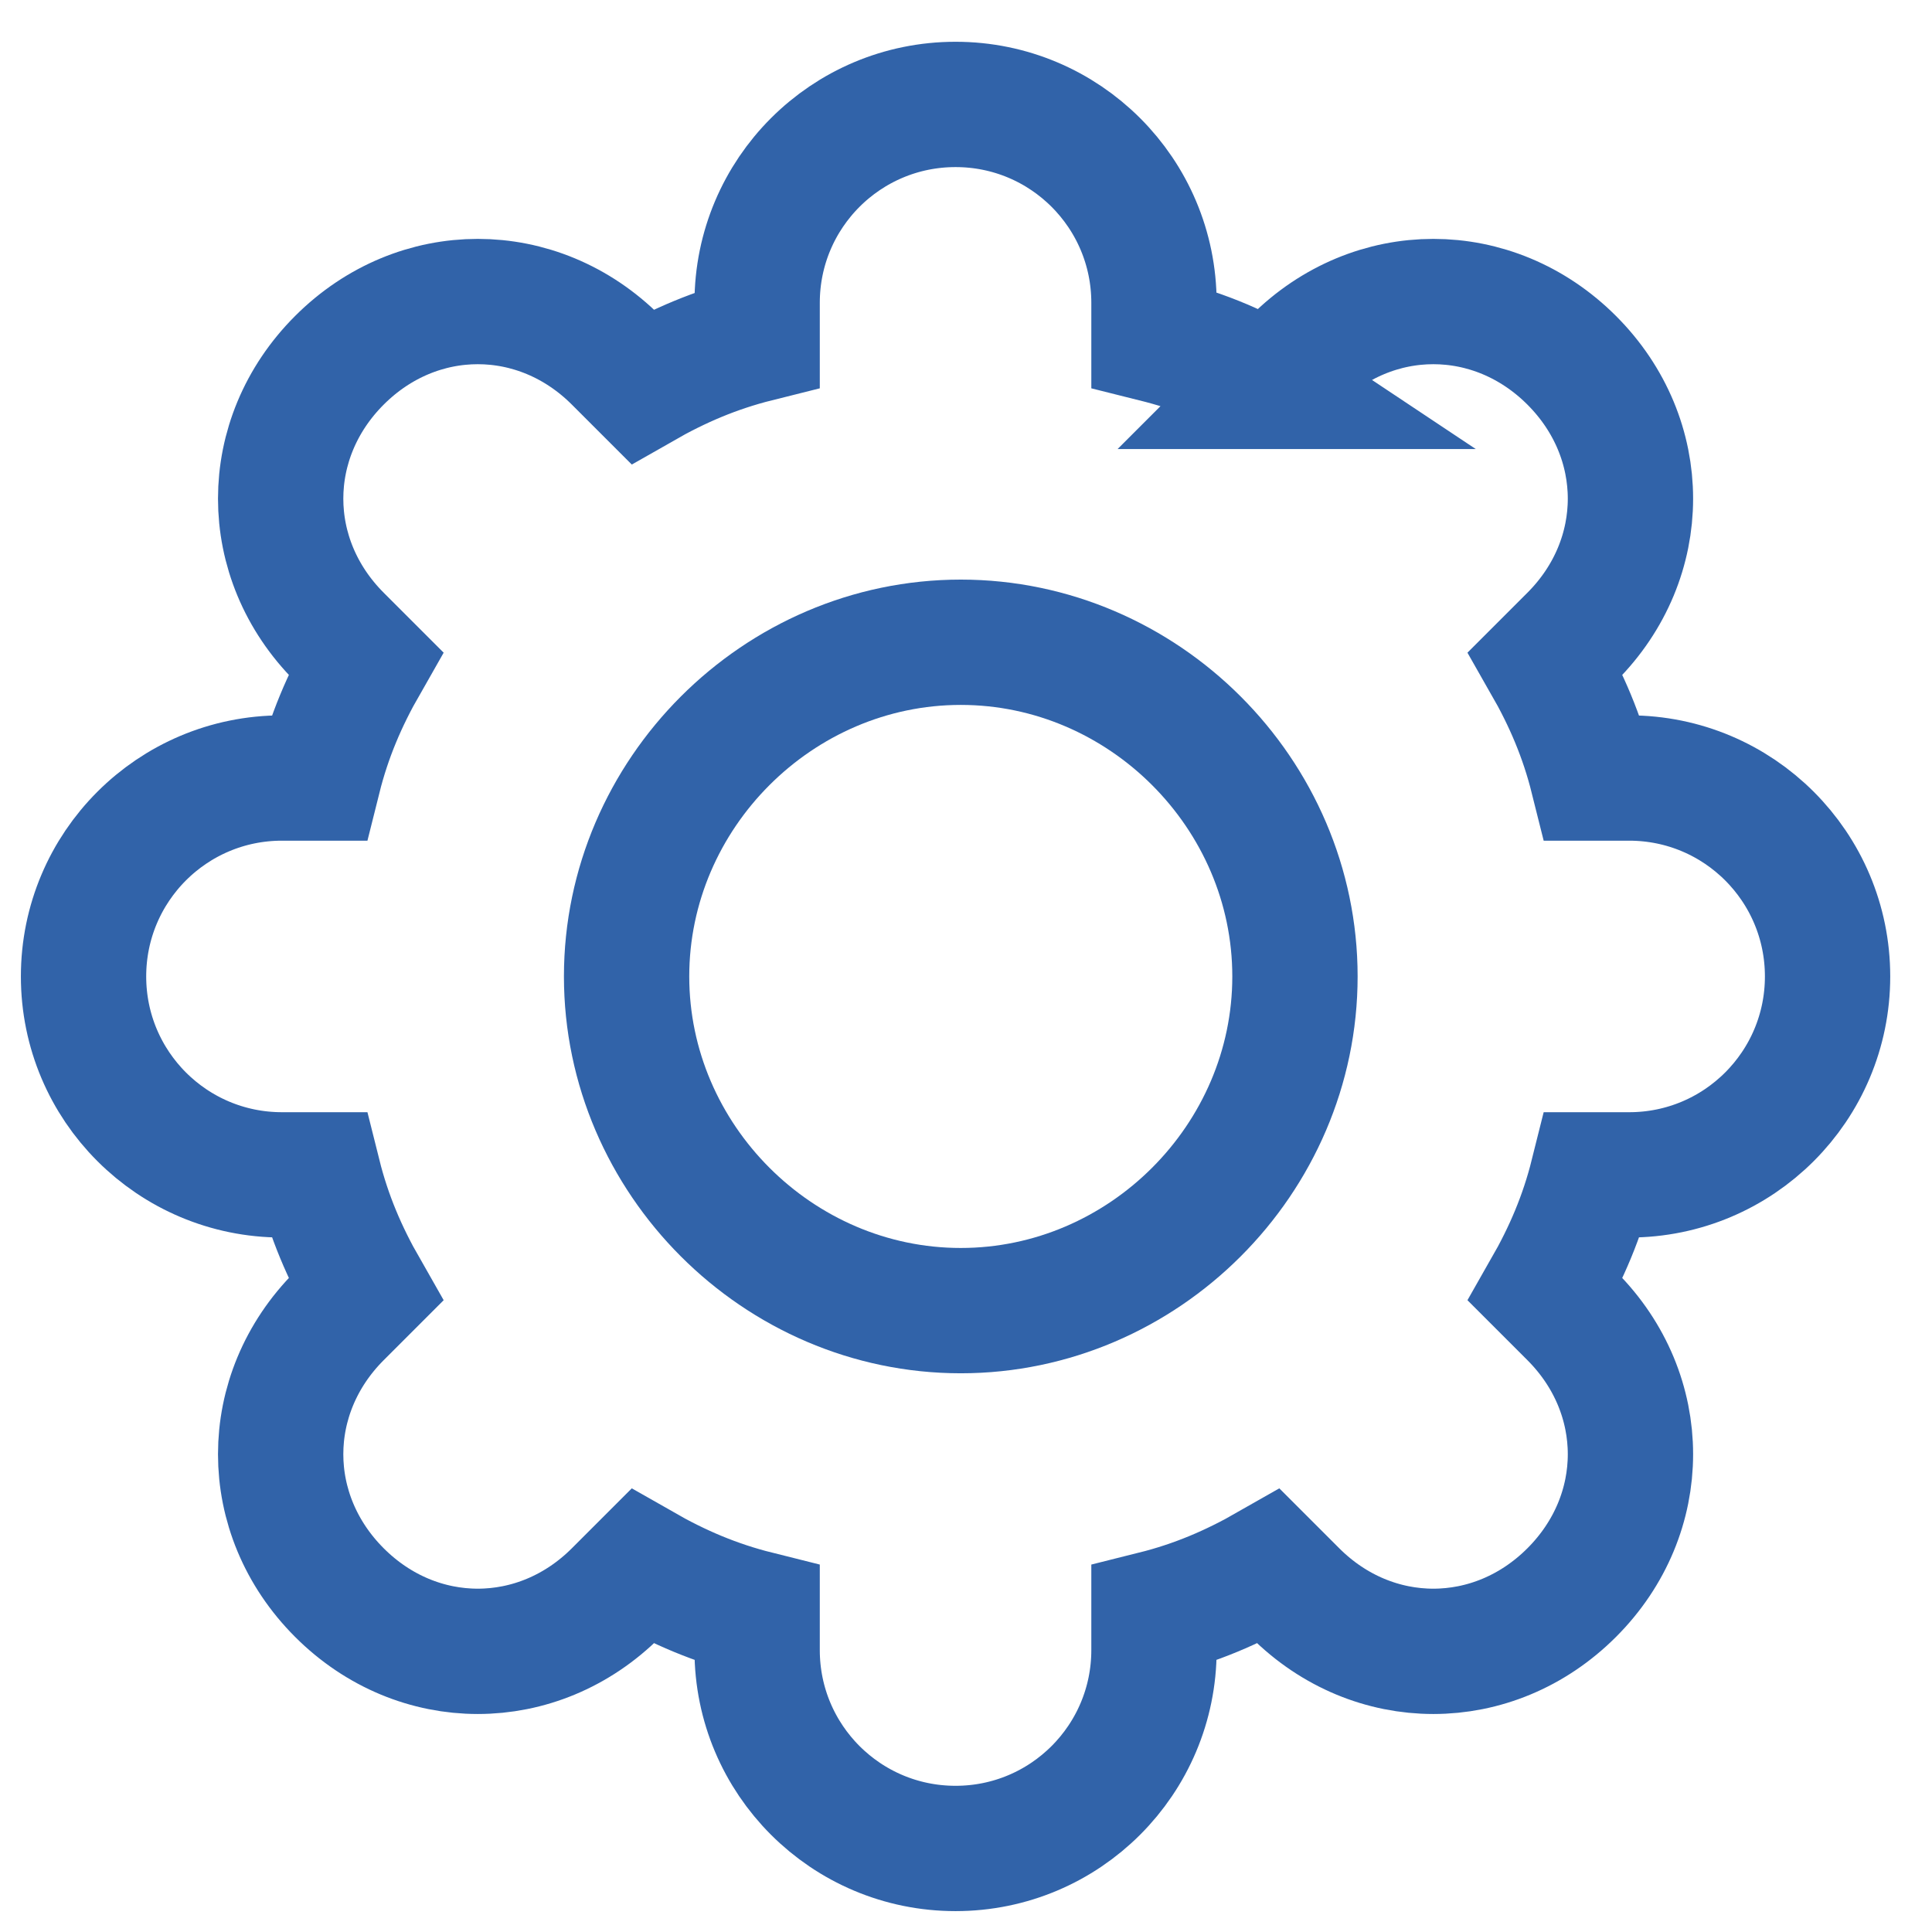
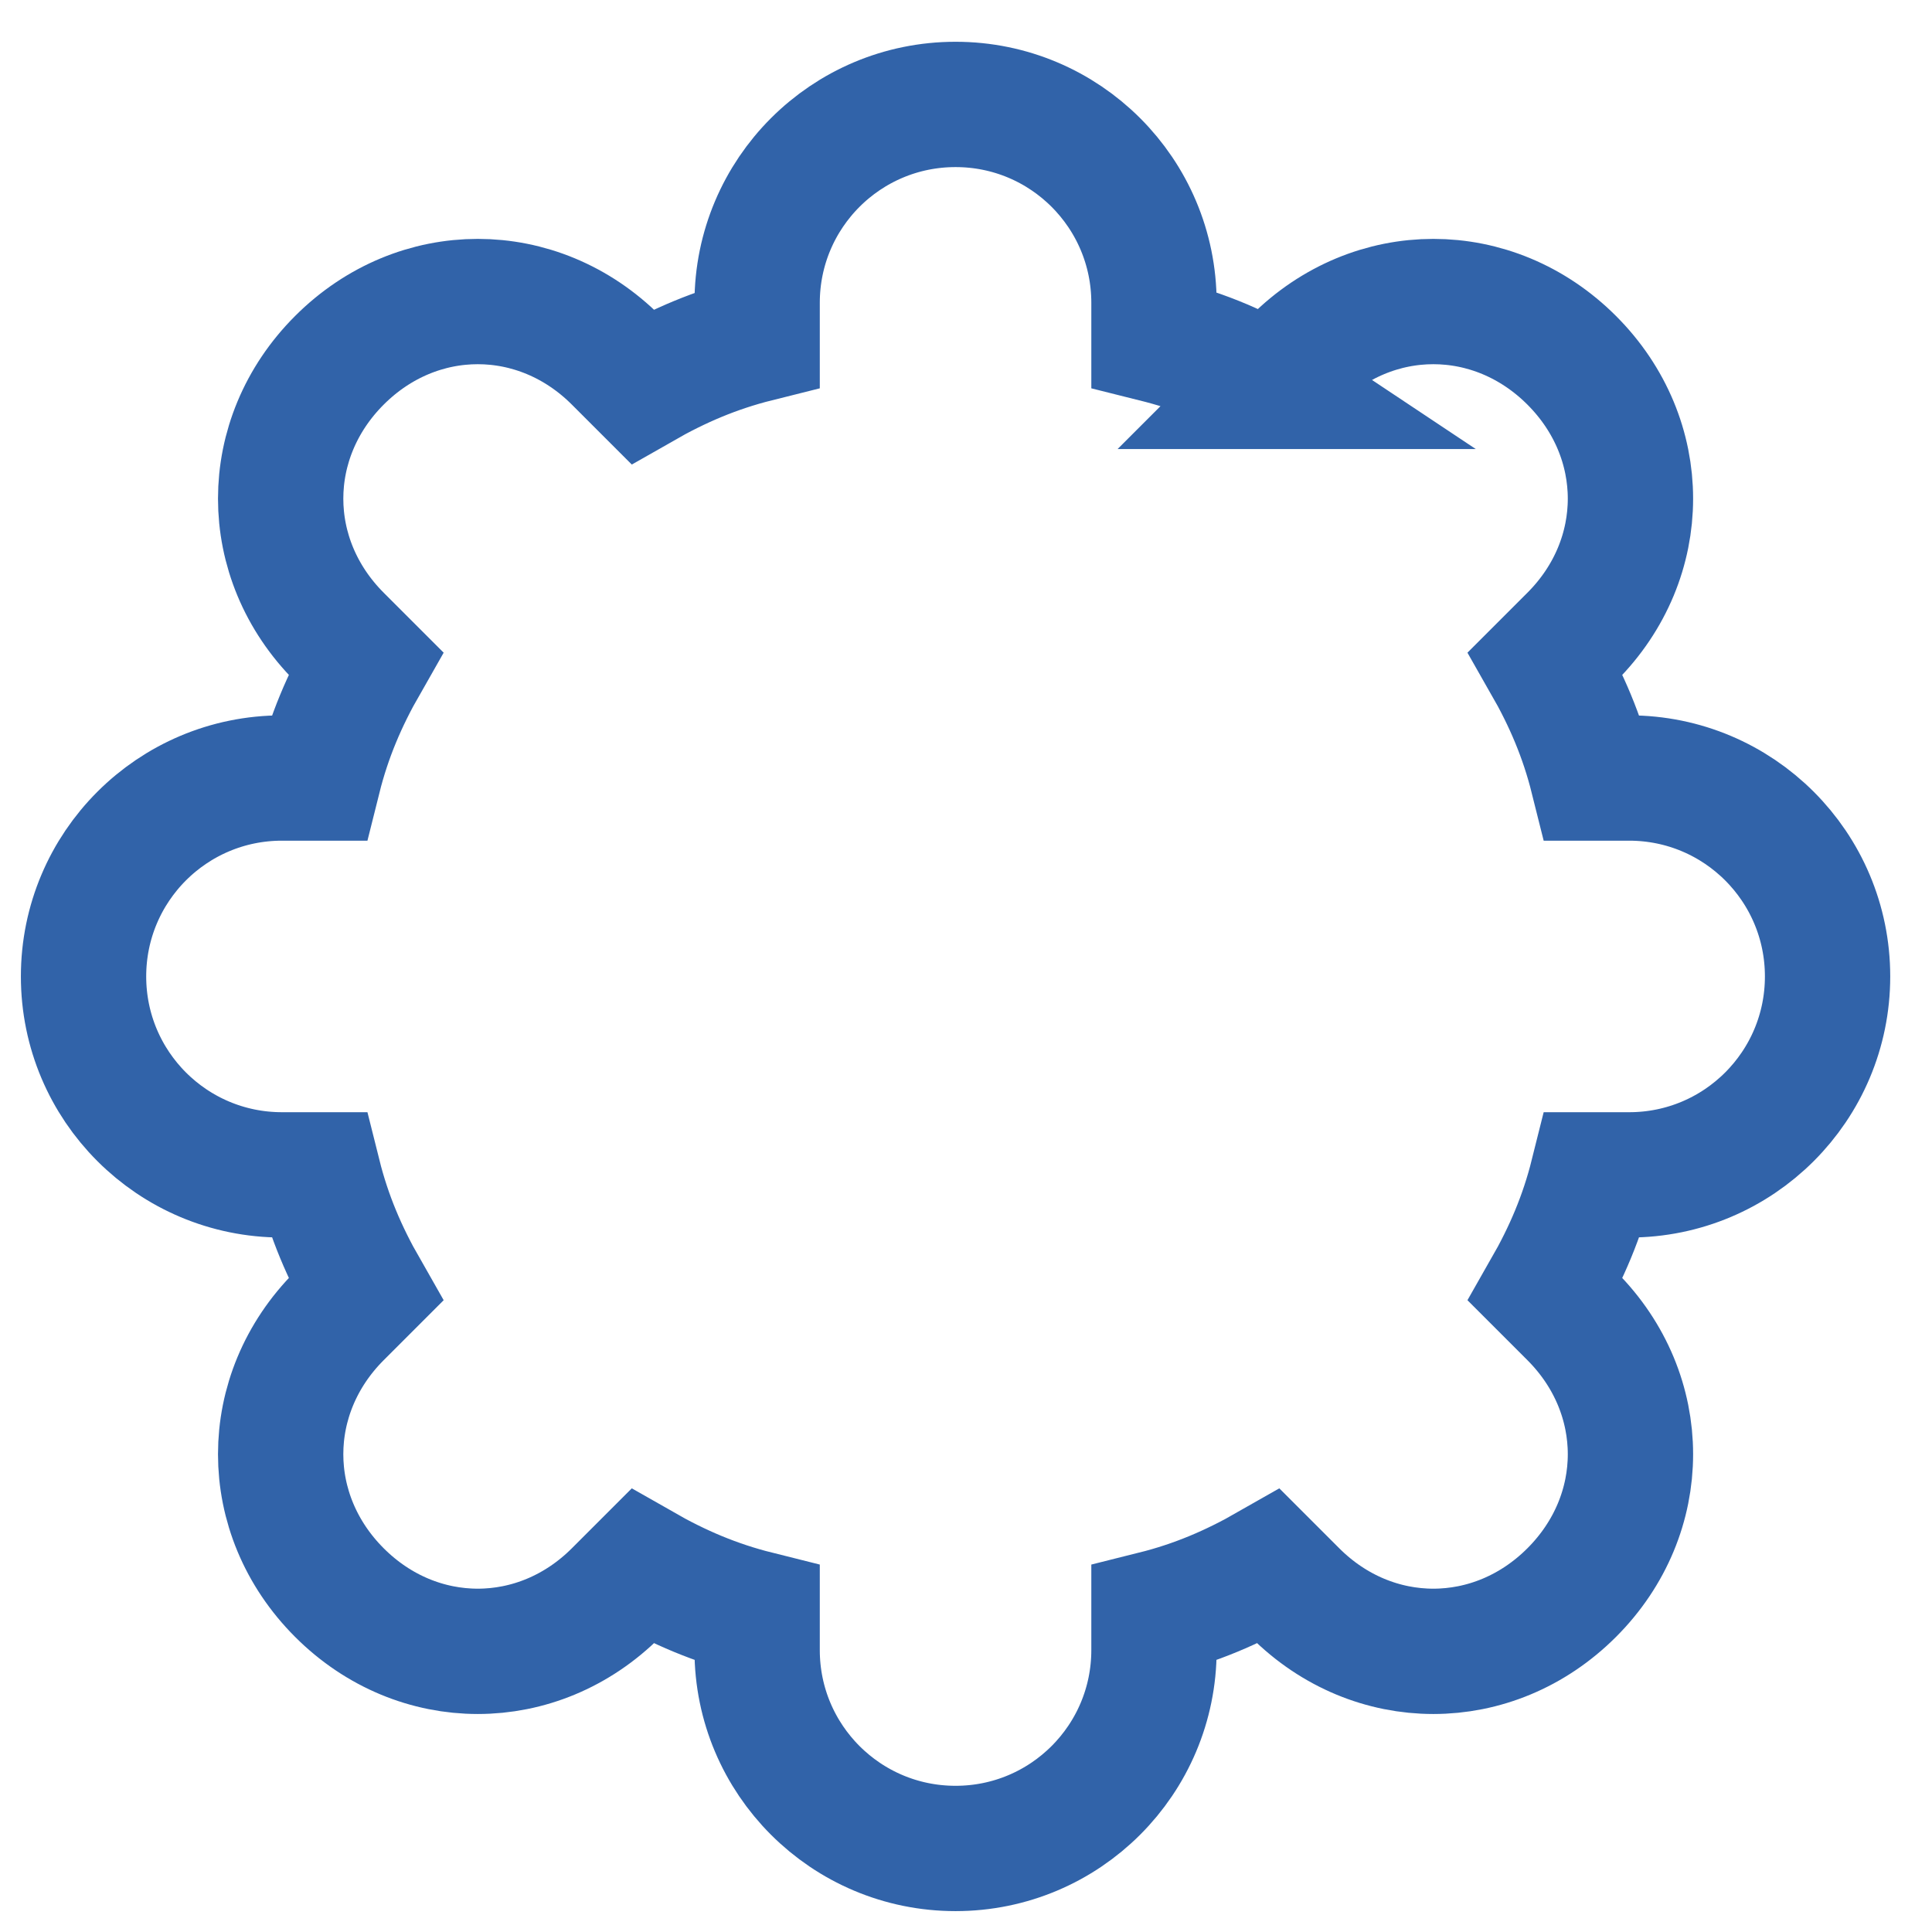
<svg xmlns="http://www.w3.org/2000/svg" width="37" height="37">
  <g stroke="#3163A9" stroke-width="2.4" fill="none" fill-rule="evenodd">
    <path d="M24.3 7.4l.5-.5c1.5-1.5 3.8-1.5 5.3 0h0c1.5 1.5 1.5 3.8 0 5.3l-.5.5c.4.7.7 1.4.9 2.2h.7c2.1 0 3.8 1.7 3.8 3.8h0c0 2.1-1.7 3.8-3.8 3.8h-.7c-.2.8-.5 1.5-.9 2.2l.5.5c1.5 1.5 1.5 3.8 0 5.3h0c-1.5 1.5-3.8 1.5-5.3 0l-.5-.5c-.7.4-1.4.7-2.2.9v.7c0 2.1-1.7 3.8-3.8 3.8h0c-2.1 0-3.8-1.7-3.8-3.8v-.7c-.8-.2-1.5-.5-2.2-.9l-.5.5C10.3 32 8 32 6.5 30.5h0C5 29 5 26.7 6.5 25.2l.5-.5c-.4-.7-.7-1.4-.9-2.2h-.7c-2.1 0-3.8-1.7-3.8-3.8h0c0-2.1 1.7-3.8 3.8-3.8h.7c.2-.8.5-1.5.9-2.2l-.5-.5C5 10.7 5 8.4 6.5 6.9h0c1.5-1.5 3.8-1.5 5.3 0l.5.5c.7-.4 1.4-.7 2.2-.9v-.7c0-2.1 1.7-3.8 3.8-3.8h0c2.1 0 3.8 1.7 3.8 3.8v.7c.8.2 1.6.5 2.2.9z" />
-     <path d="M18.4 25.1c3.5 0 6.4-2.9 6.4-6.4 0-3.5-2.9-6.4-6.4-6.4-3.5 0-6.4 2.9-6.4 6.4 0 3.5 2.9 6.4 6.4 6.4z" />
  </g>
</svg>